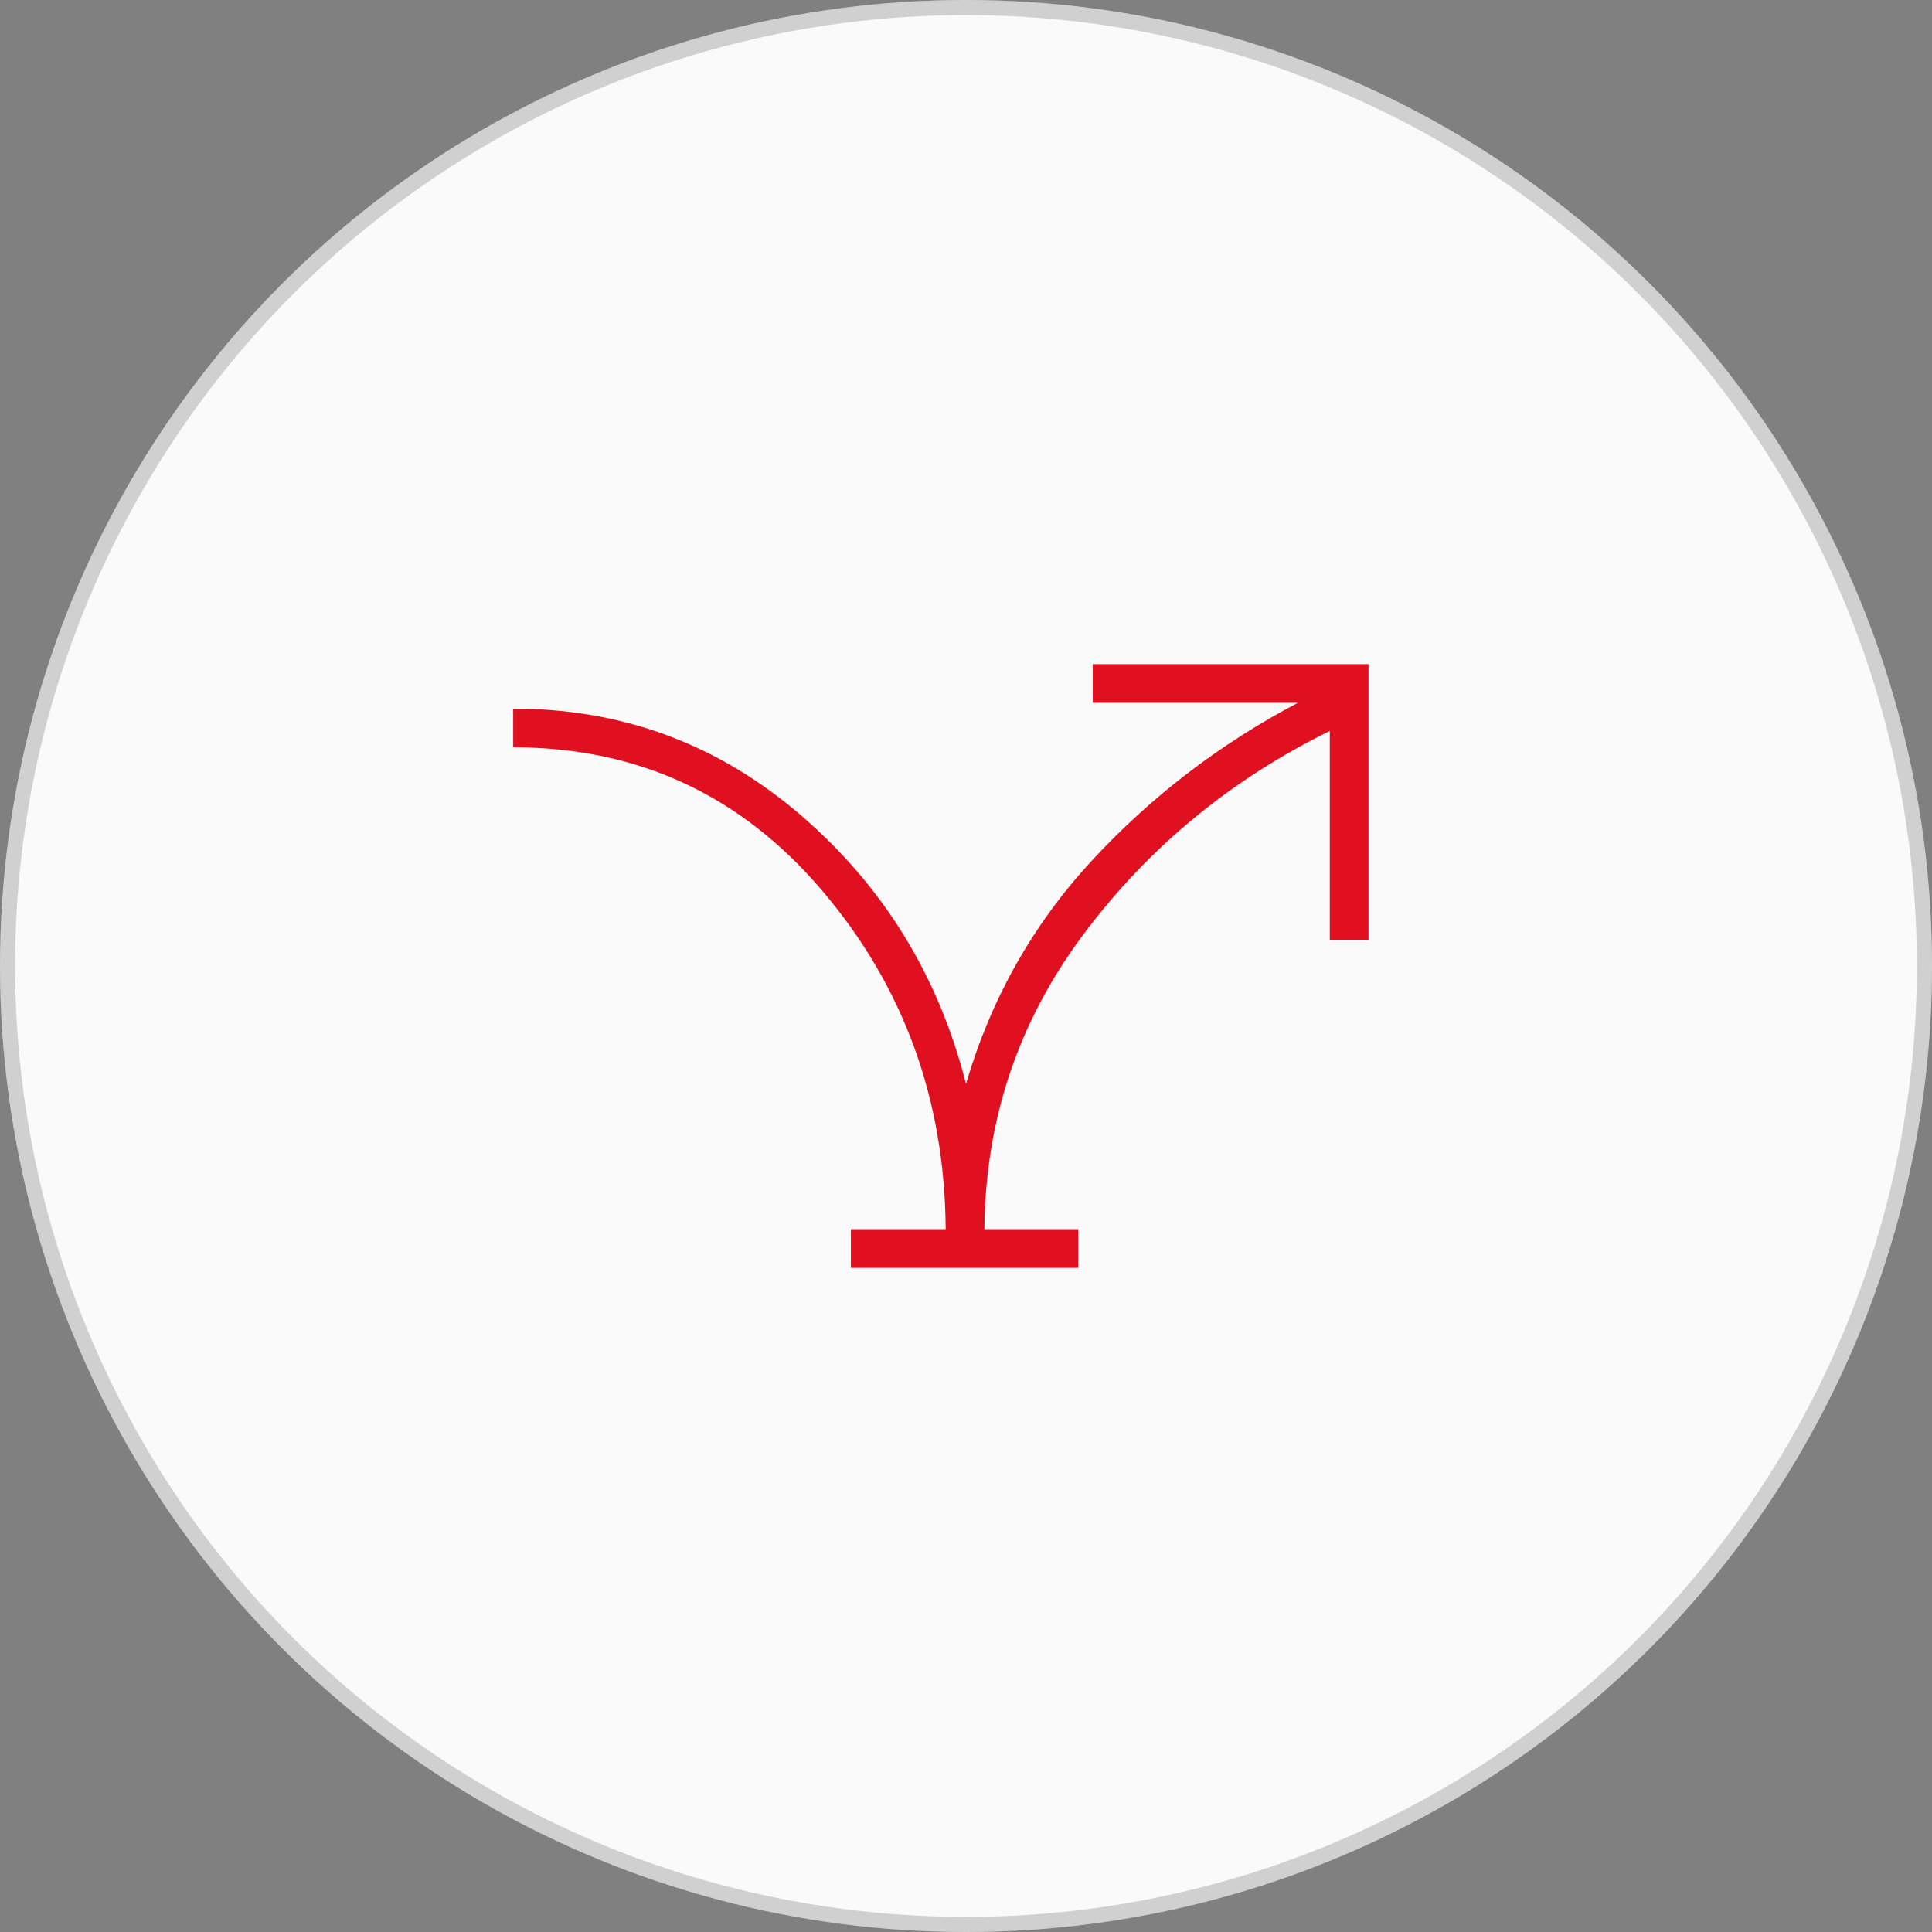
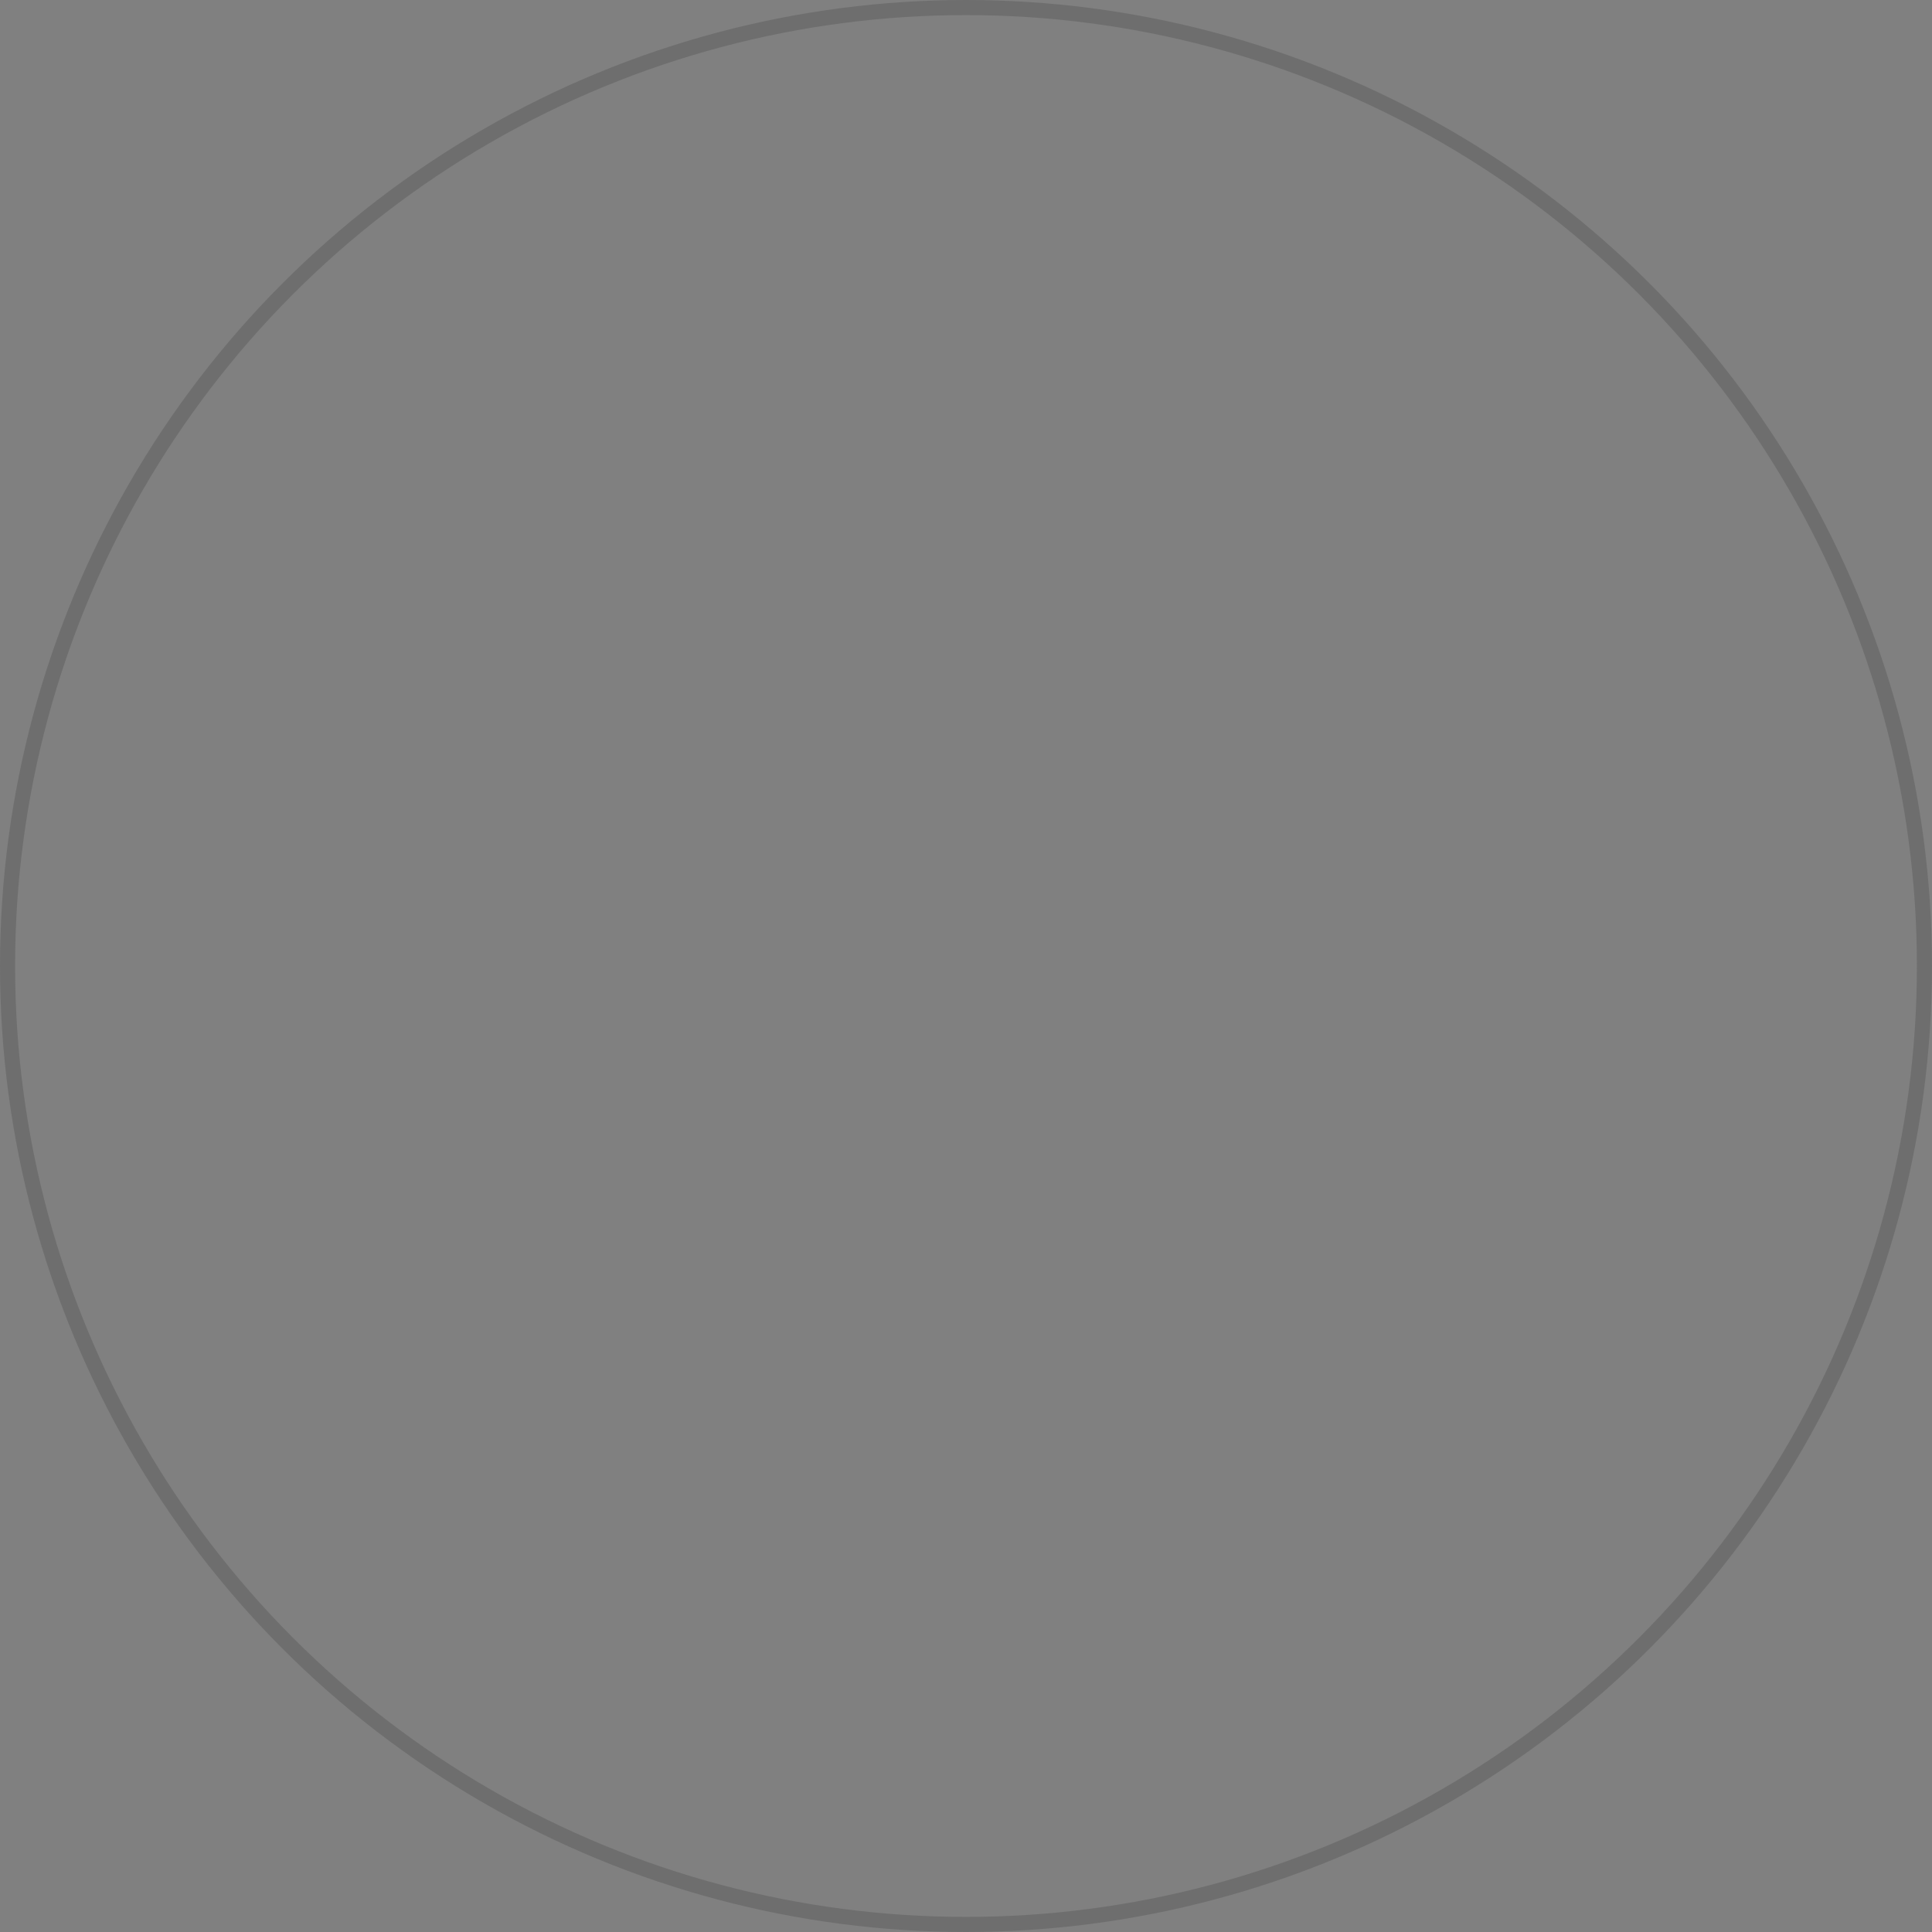
<svg xmlns="http://www.w3.org/2000/svg" width="64" height="64" viewBox="0 0 64 64" fill="none">
  <rect x="0" y="0" width="64" height="64" fill="#808080" stroke="none" />
  <g id="Group 3">
    <g id="Ellipse 565">
-       <circle cx="32" cy="32" r="32" fill="#FAFAFA" />
      <circle cx="32" cy="32" r="31.75" stroke="#292929" stroke-opacity="0.2" stroke-width="0.5" />
    </g>
    <g id="airline_stops">
      <mask id="mask0_2386_2893" style="mask-type:alpha" maskUnits="userSpaceOnUse" x="12" y="12" width="40" height="40">
-         <rect id="Bounding box" x="12" y="12" width="40" height="40" fill="#D9D9D9" />
-       </mask>
+         </mask>
      <g mask="url(#mask0_2386_2893)">
        <path id="airline_stops_2" d="M28.186 42V40.718H31.327C31.297 36.419 29.936 32.684 27.244 29.513C24.551 26.342 21.137 24.756 17 24.756V23.474C20.622 23.474 23.801 24.654 26.537 27.013C29.273 29.372 31.094 32.337 32 35.907C32.823 33.091 34.214 30.623 36.175 28.503C38.135 26.384 40.408 24.643 42.994 23.282H36.199V22H45.333V31.135H44.051V24.215C40.756 25.832 38.033 28.082 35.881 30.965C33.73 33.847 32.639 37.098 32.609 40.718H35.718V42H28.186Z" fill="#E01021" />
      </g>
    </g>
  </g>
</svg>